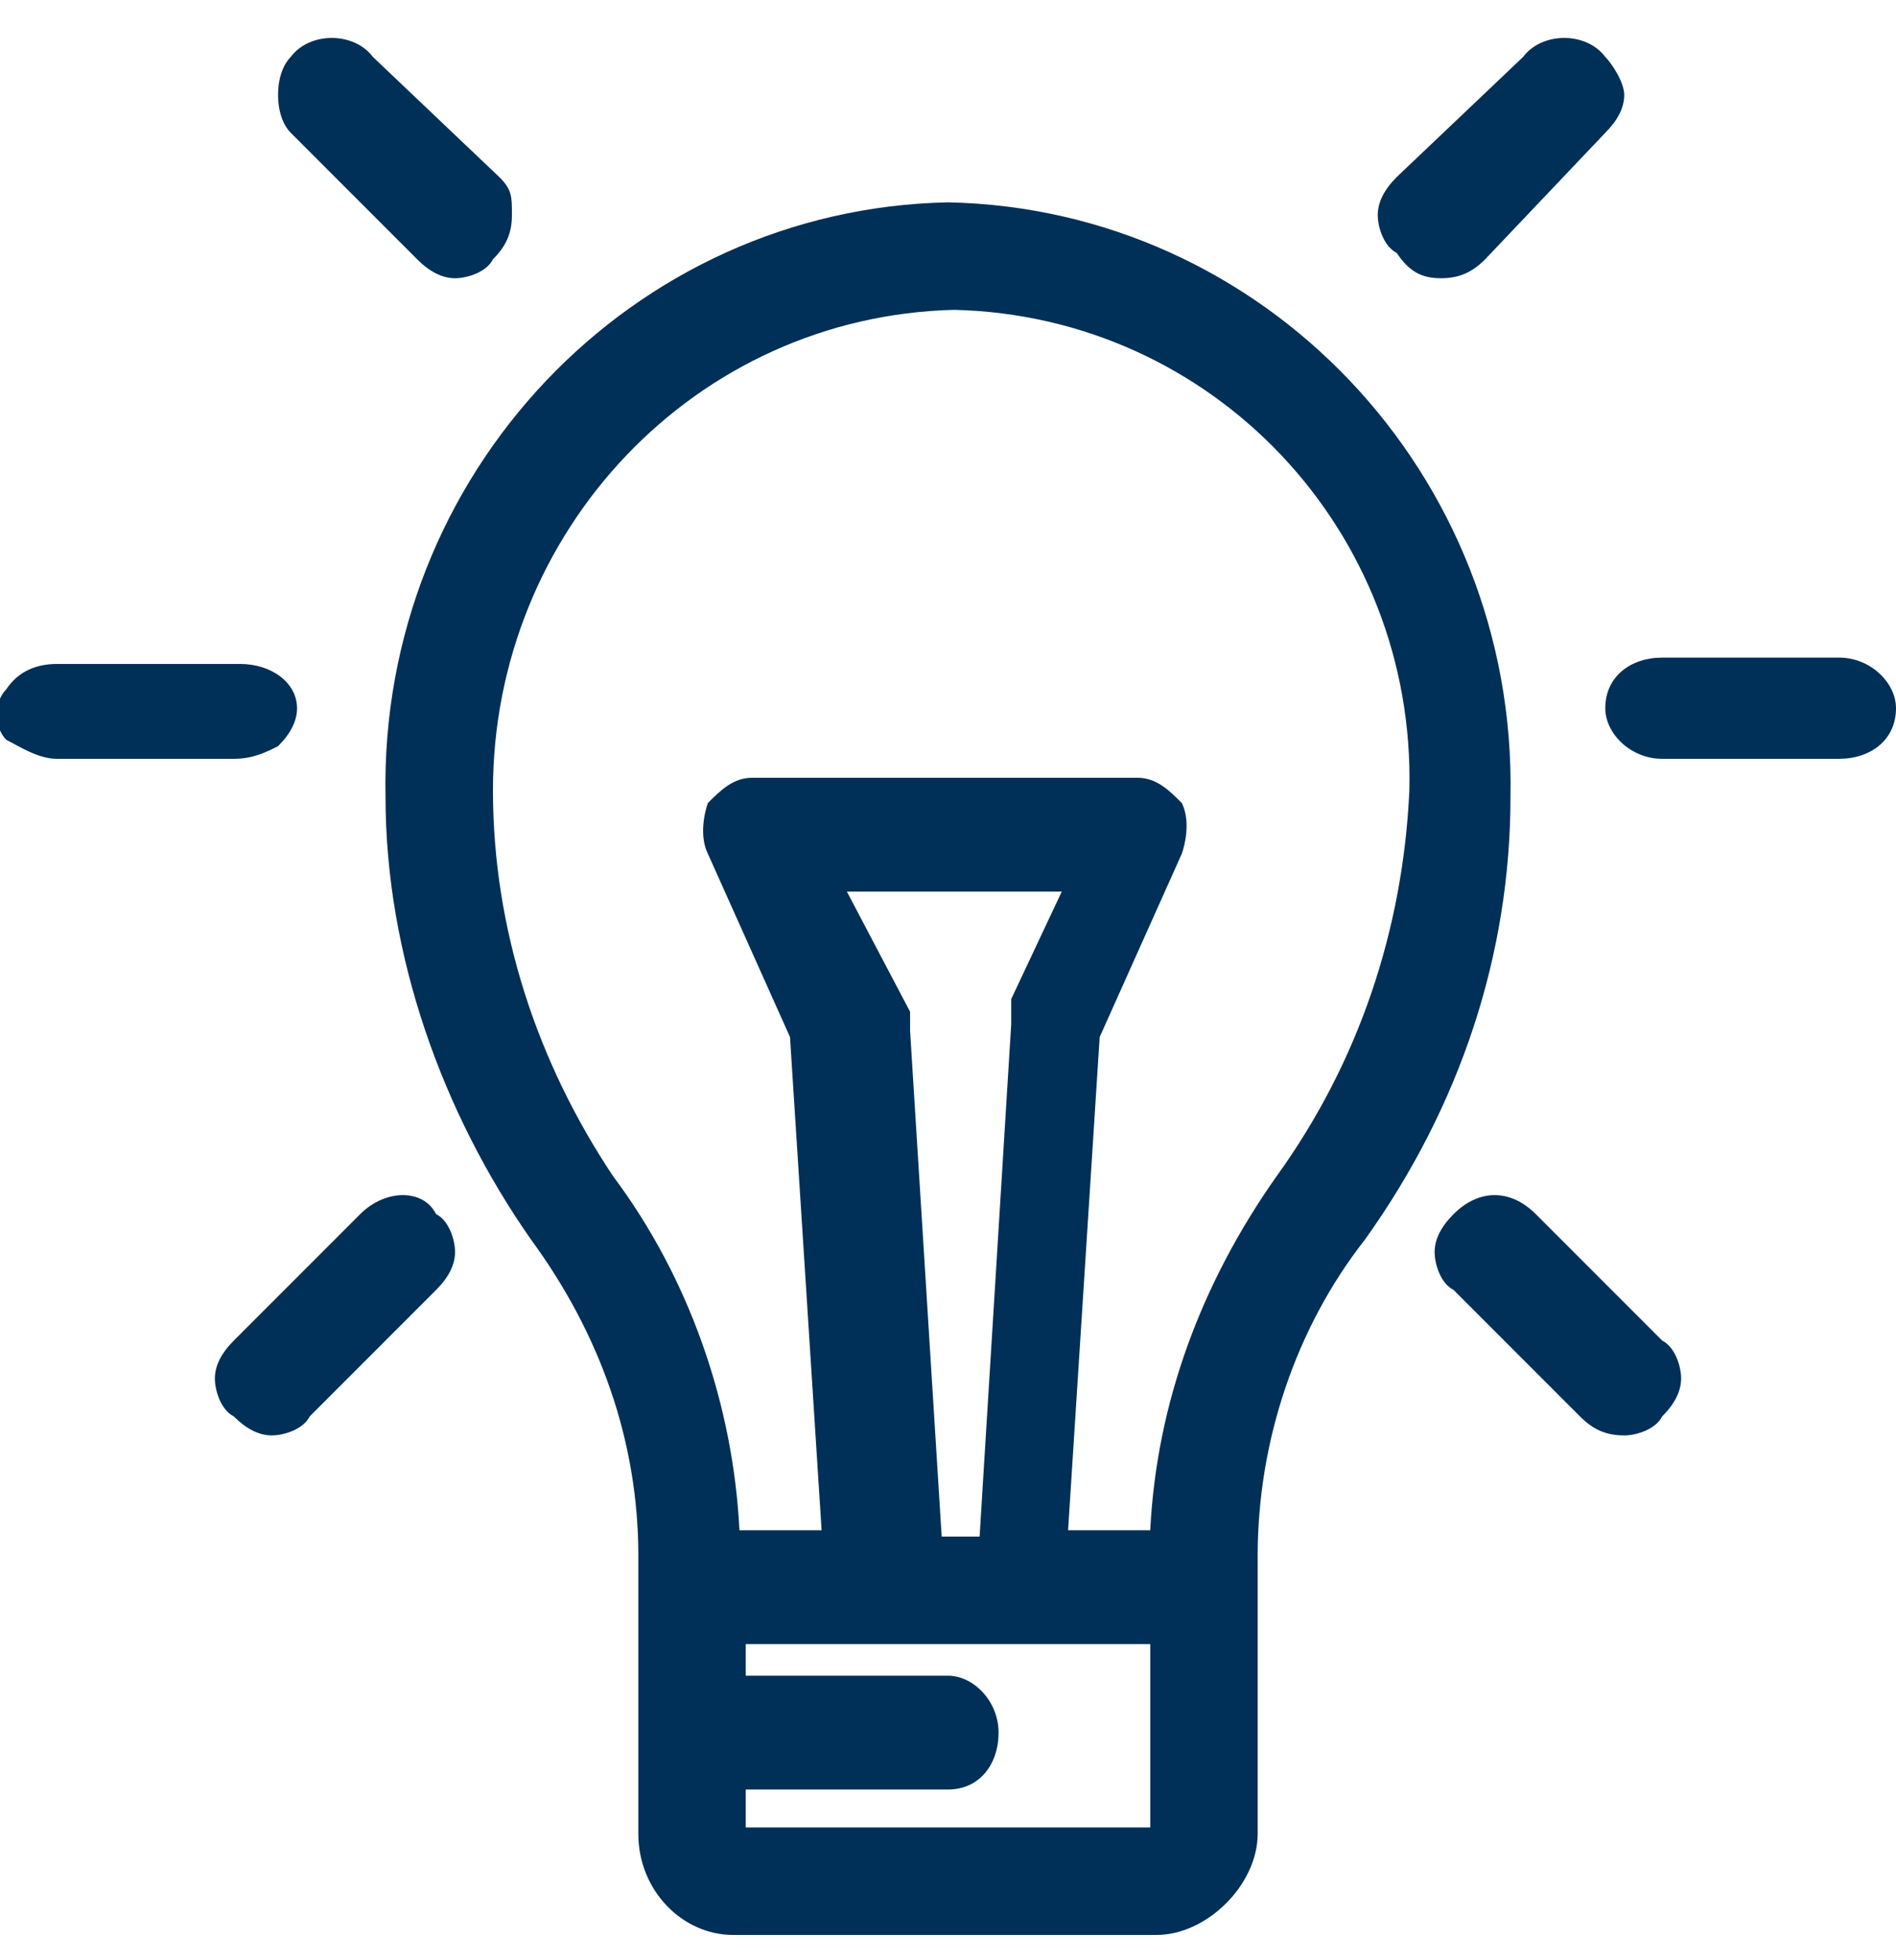
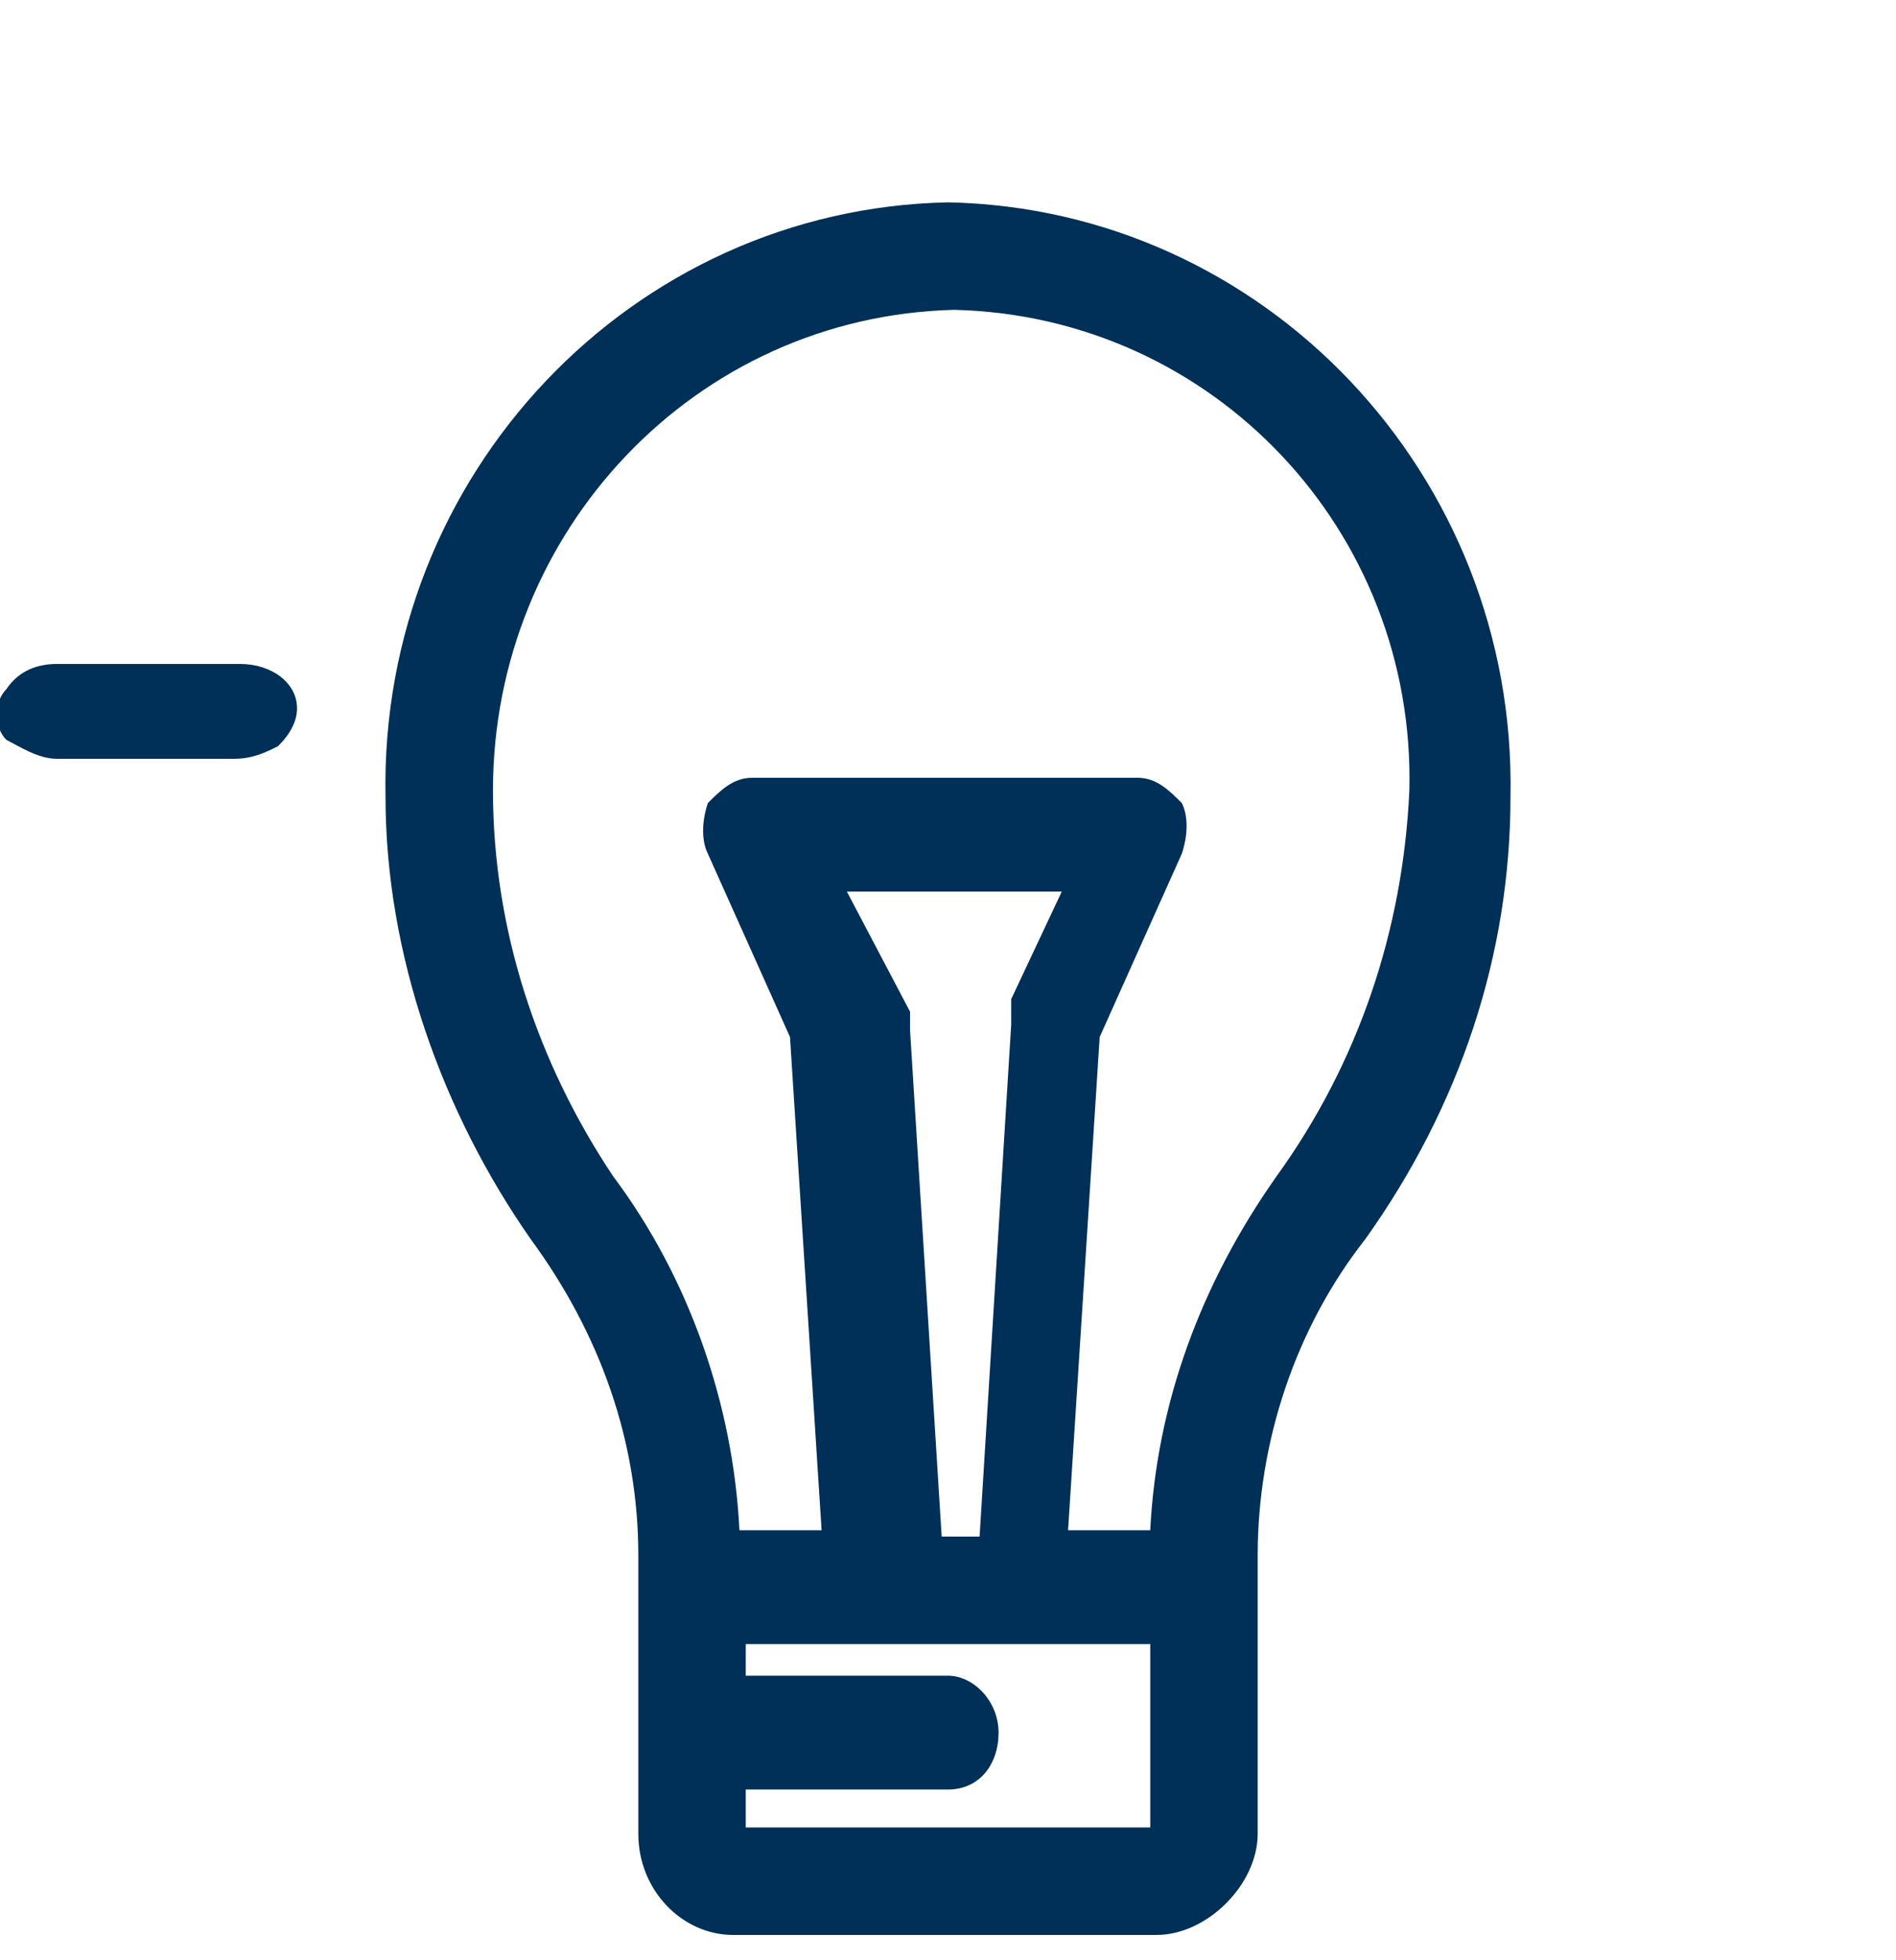
<svg xmlns="http://www.w3.org/2000/svg" version="1.1" id="Capa_1" x="0px" y="0px" viewBox="0 0 30 31" style="enable-background:new 0 0 30 31;" xml:space="preserve">
  <style type="text/css">
	.st0{fill:#003057;}
	.st1{fill:#183254;}
</style>
  <g>
    <path class="st0" d="M4.4,11.8L4.4,11.8c0.2-0.2,0.3-0.4,0.3-0.6c0-0.4-0.4-0.7-0.9-0.7h0H0.9c-0.3,0-0.6,0.1-0.8,0.4   c-0.2,0.2-0.2,0.6,0,0.8C0.3,11.8,0.6,12,0.9,12h2.8C4,12,4.2,11.9,4.4,11.8z" />
-     <path class="st0" d="M29.1,10.4h-2.8c-0.5,0-0.9,0.3-0.9,0.8c0,0.4,0.4,0.8,0.9,0.8h2.8c0.5,0,0.9-0.3,0.9-0.8   C30,10.8,29.6,10.4,29.1,10.4z" />
-     <path class="st0" d="M5.7,19.2l-2,2c-0.2,0.2-0.3,0.4-0.3,0.6c0,0.2,0.1,0.5,0.3,0.6c0.2,0.2,0.4,0.3,0.6,0.3   c0.2,0,0.5-0.1,0.6-0.3l2-2c0.2-0.2,0.3-0.4,0.3-0.6c0-0.2-0.1-0.5-0.3-0.6C6.7,18.8,6.1,18.8,5.7,19.2z" />
-     <path class="st0" d="M22.8,4.4L22.8,4.4L22.8,4.4c0.3,0,0.5-0.1,0.7-0.3l1.9-2c0.2-0.2,0.3-0.4,0.3-0.6S25.5,1,25.4,0.9   c-0.3-0.4-1-0.4-1.3,0l-2,1.9c-0.2,0.2-0.3,0.4-0.3,0.6c0,0.2,0.1,0.5,0.3,0.6C22.3,4.3,22.5,4.4,22.8,4.4z" />
-     <path class="st0" d="M6.6,4.1C6.8,4.3,7,4.4,7.2,4.4c0,0,0,0,0,0c0.2,0,0.5-0.1,0.6-0.3c0.2-0.2,0.3-0.4,0.3-0.7S8.1,3,7.9,2.8   l-2-1.9c-0.3-0.4-1-0.4-1.3,0C4.5,1,4.4,1.2,4.4,1.5S4.5,2,4.6,2.1L6.6,4.1z" />
-     <path class="st0" d="M24.3,19.2c-0.4-0.4-0.9-0.4-1.3,0c-0.2,0.2-0.3,0.4-0.3,0.6c0,0.2,0.1,0.5,0.3,0.6l2,2   c0.2,0.2,0.4,0.3,0.7,0.3c0.2,0,0.5-0.1,0.6-0.3c0.2-0.2,0.3-0.4,0.3-0.6c0-0.2-0.1-0.5-0.3-0.6L24.3,19.2z" />
    <path class="st0" d="M15,3.2L15,3.2c-5,0.1-9,4.3-8.9,9.4c0,2.5,0.9,5,2.3,7c1.1,1.5,1.7,3.2,1.7,5V29c0,0.9,0.7,1.6,1.5,1.6h6.7   c0.4,0,0.8-0.2,1.1-0.5c0.3-0.3,0.5-0.7,0.5-1.1v-4.4c0-1.8,0.6-3.6,1.7-5c1.5-2.1,2.3-4.5,2.3-7C24,7.5,20,3.3,15,3.2z M11.8,28.3   H15c0.5,0,0.8-0.4,0.8-0.9s-0.4-0.9-0.8-0.9h-3.2V26h6.4v2.9h-6.4V28.3z M13.4,14.1h3.4l-0.8,1.7l0,0.1c0,0.1,0,0.2,0,0.3l-0.5,8.1   h-0.6l-0.5-8c0-0.1,0-0.2,0-0.3L13.4,14.1z M16.9,24.2l0.5-7.8l1.3-2.9c0.1-0.3,0.1-0.6,0-0.8c-0.2-0.2-0.4-0.4-0.7-0.4   c0,0,0,0,0,0l-6.1,0c-0.3,0-0.5,0.2-0.7,0.4c-0.1,0.3-0.1,0.6,0,0.8l1.3,2.9l0.5,7.8h-1.3c-0.1-2-0.8-4-2-5.6   c-1.2-1.8-1.9-3.9-1.9-6.1C7.8,8.4,11,5,15.1,4.9c4.1,0.1,7.3,3.5,7.2,7.6c-0.1,2.2-0.8,4.3-2.1,6.1v0c-1.2,1.7-1.9,3.6-2,5.6H16.9   z" />
  </g>
</svg>